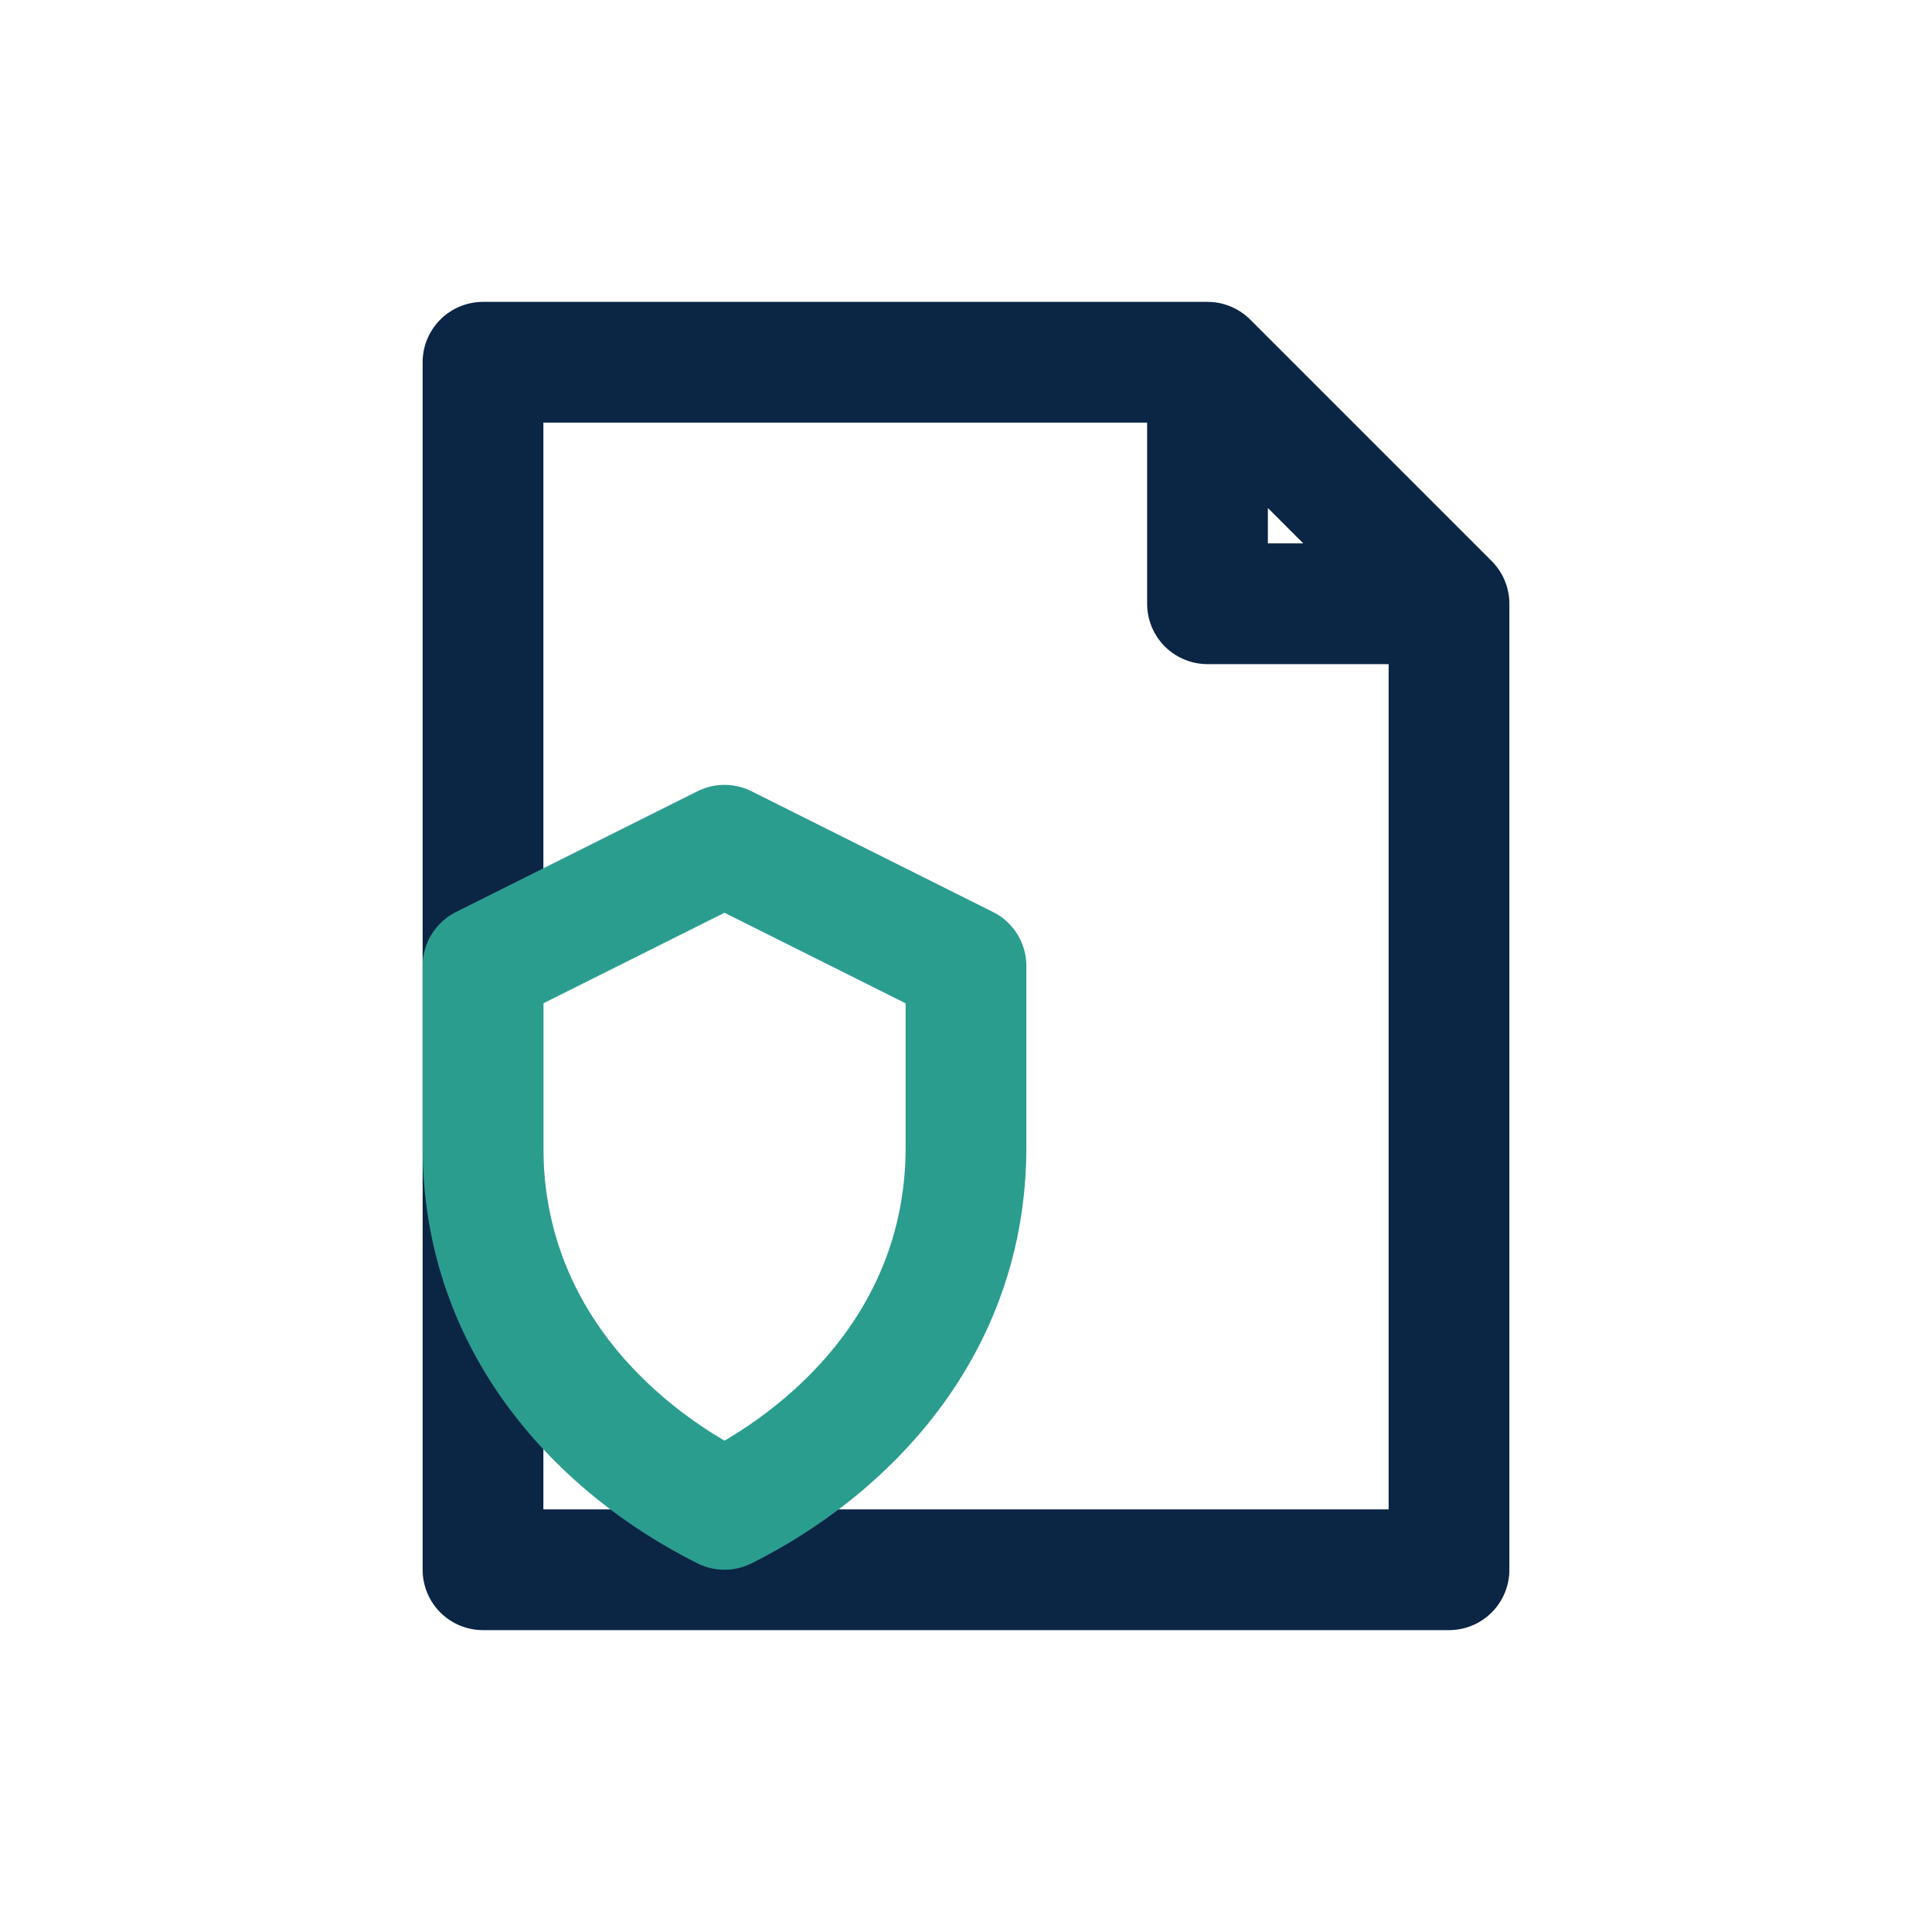
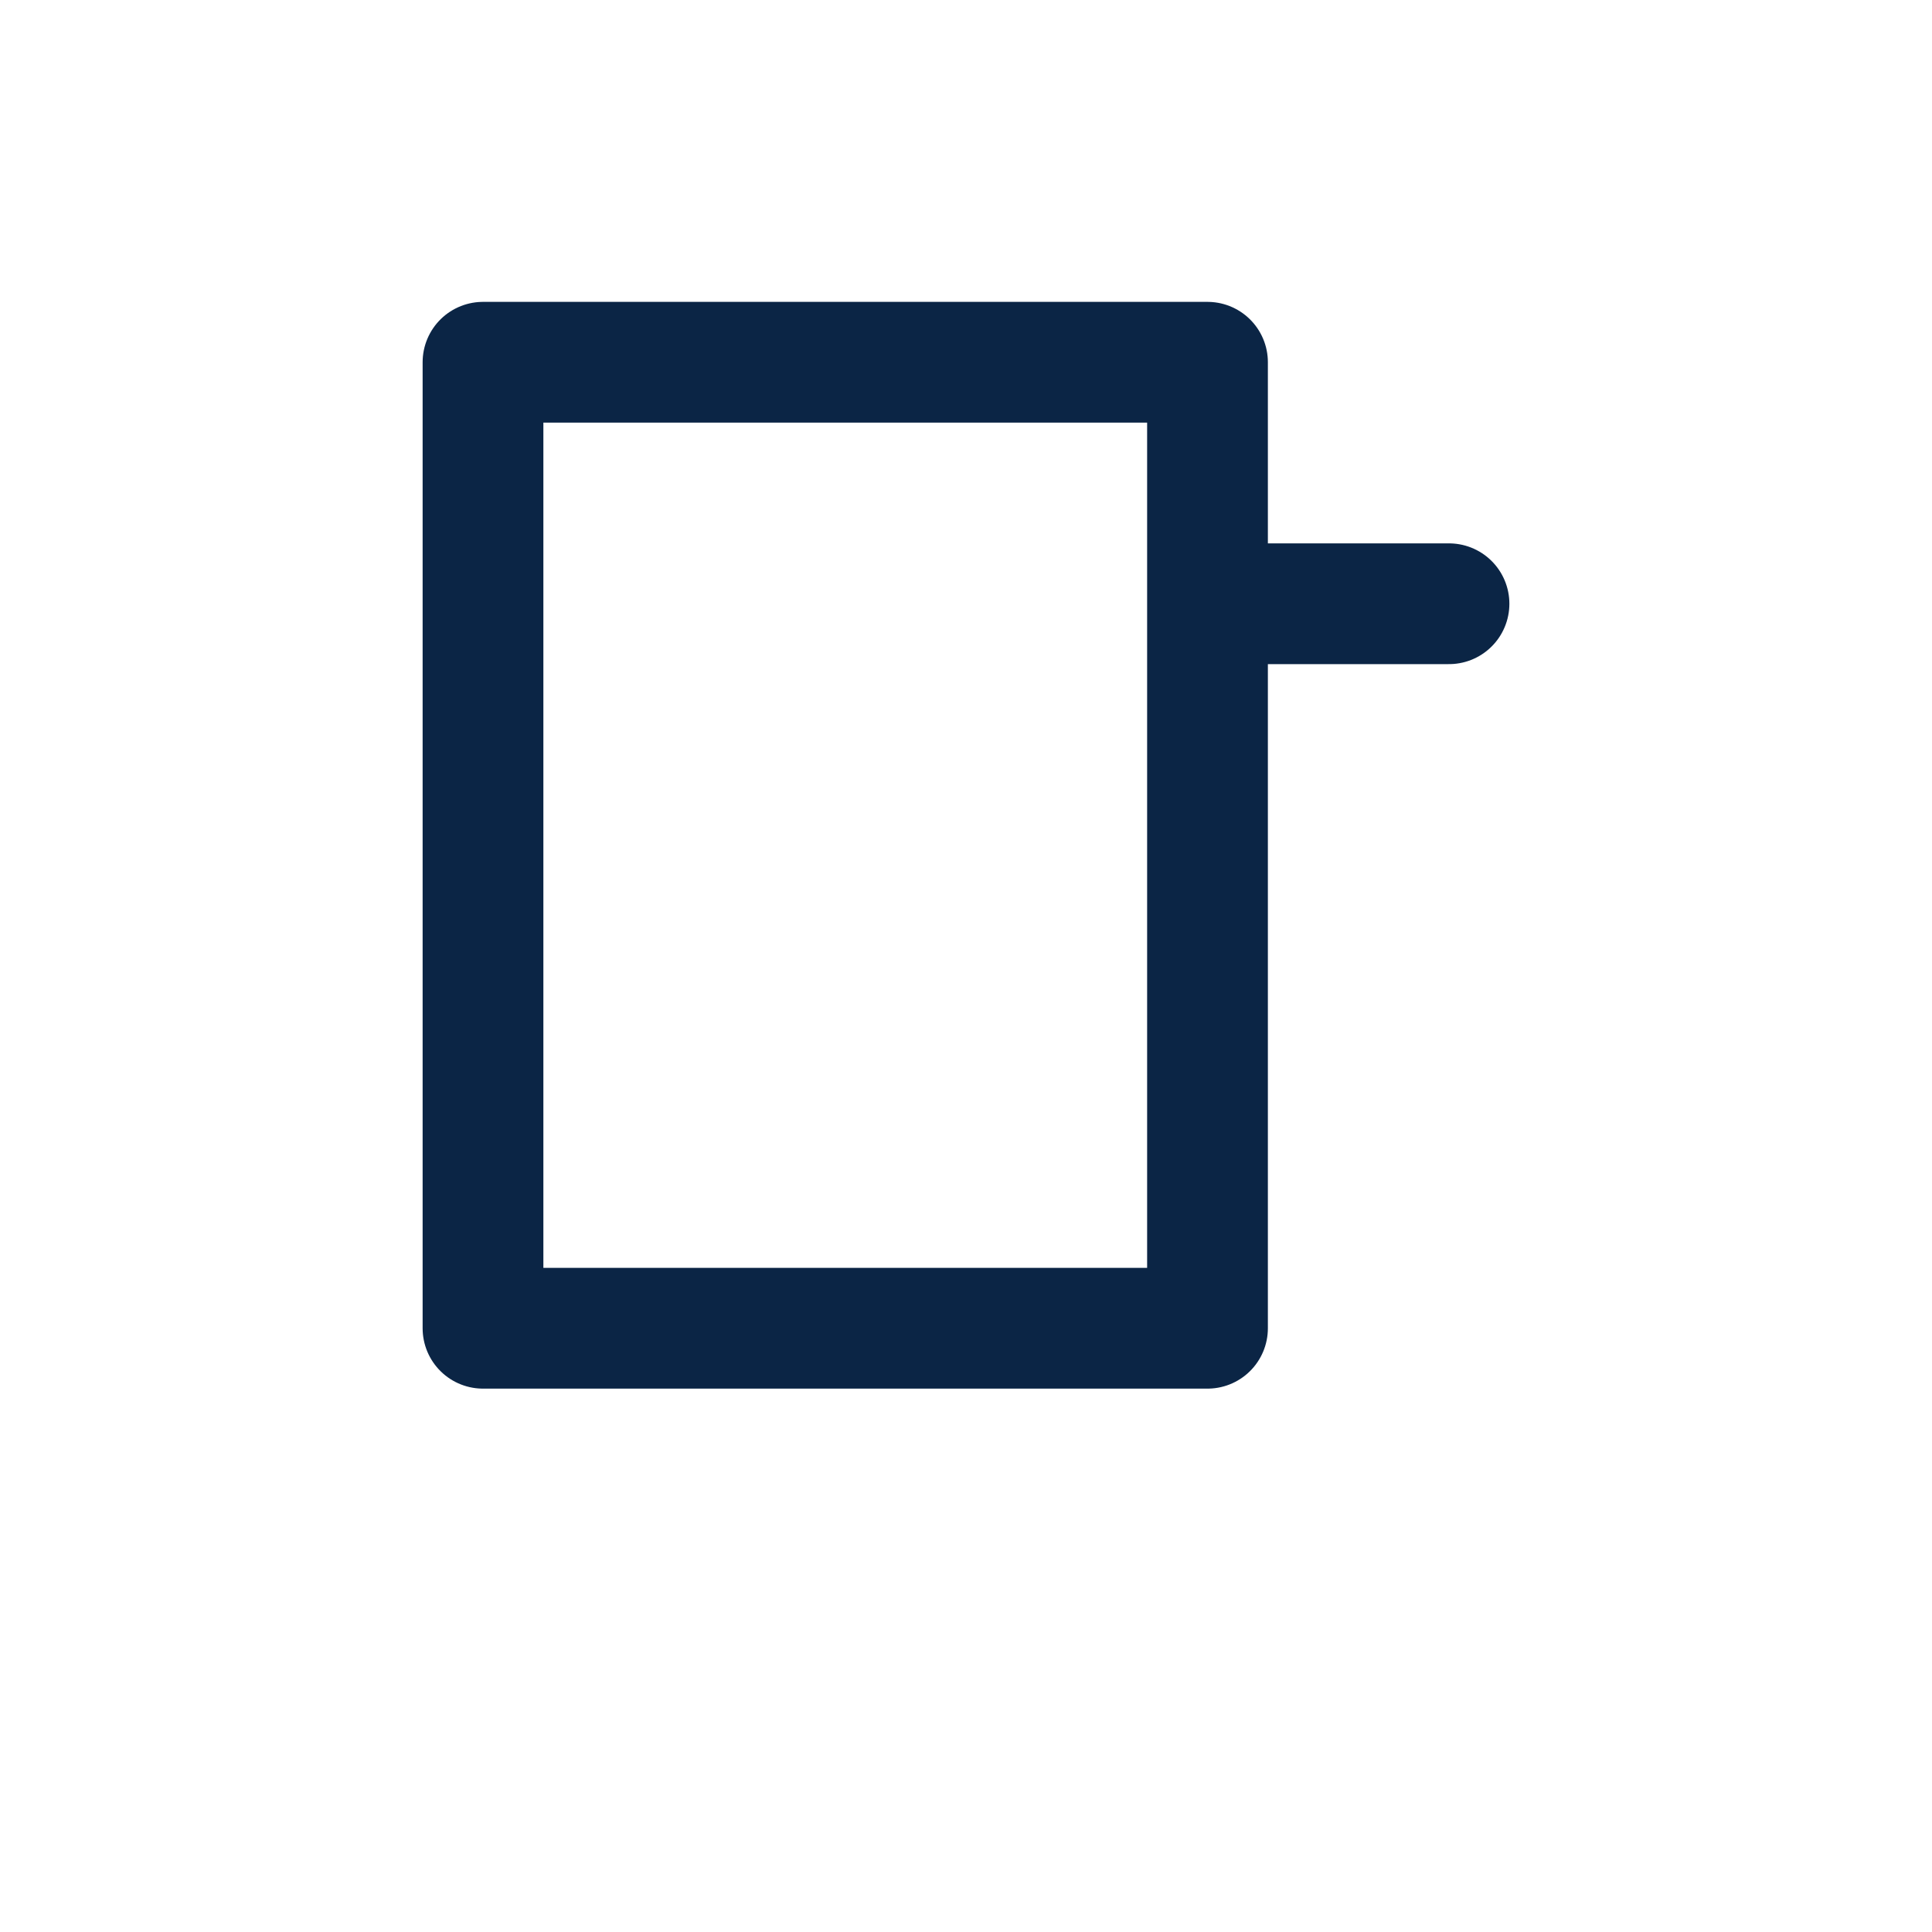
<svg xmlns="http://www.w3.org/2000/svg" width="32" height="32" viewBox="0 0 32 32">
  <g fill="none" stroke-linecap="round" stroke-linejoin="round" stroke-width="2">
-     <path stroke="#0B2545" d="M8 6h12l4 4v16H8zM20 6v4h4" />
-     <path stroke="#2A9D8F" d="M12 14l4 2v3c0 3-2 5-4 6-2-1-4-3-4-6v-3z" />
+     <path stroke="#0B2545" d="M8 6h12v16H8zM20 6v4h4" />
  </g>
</svg>